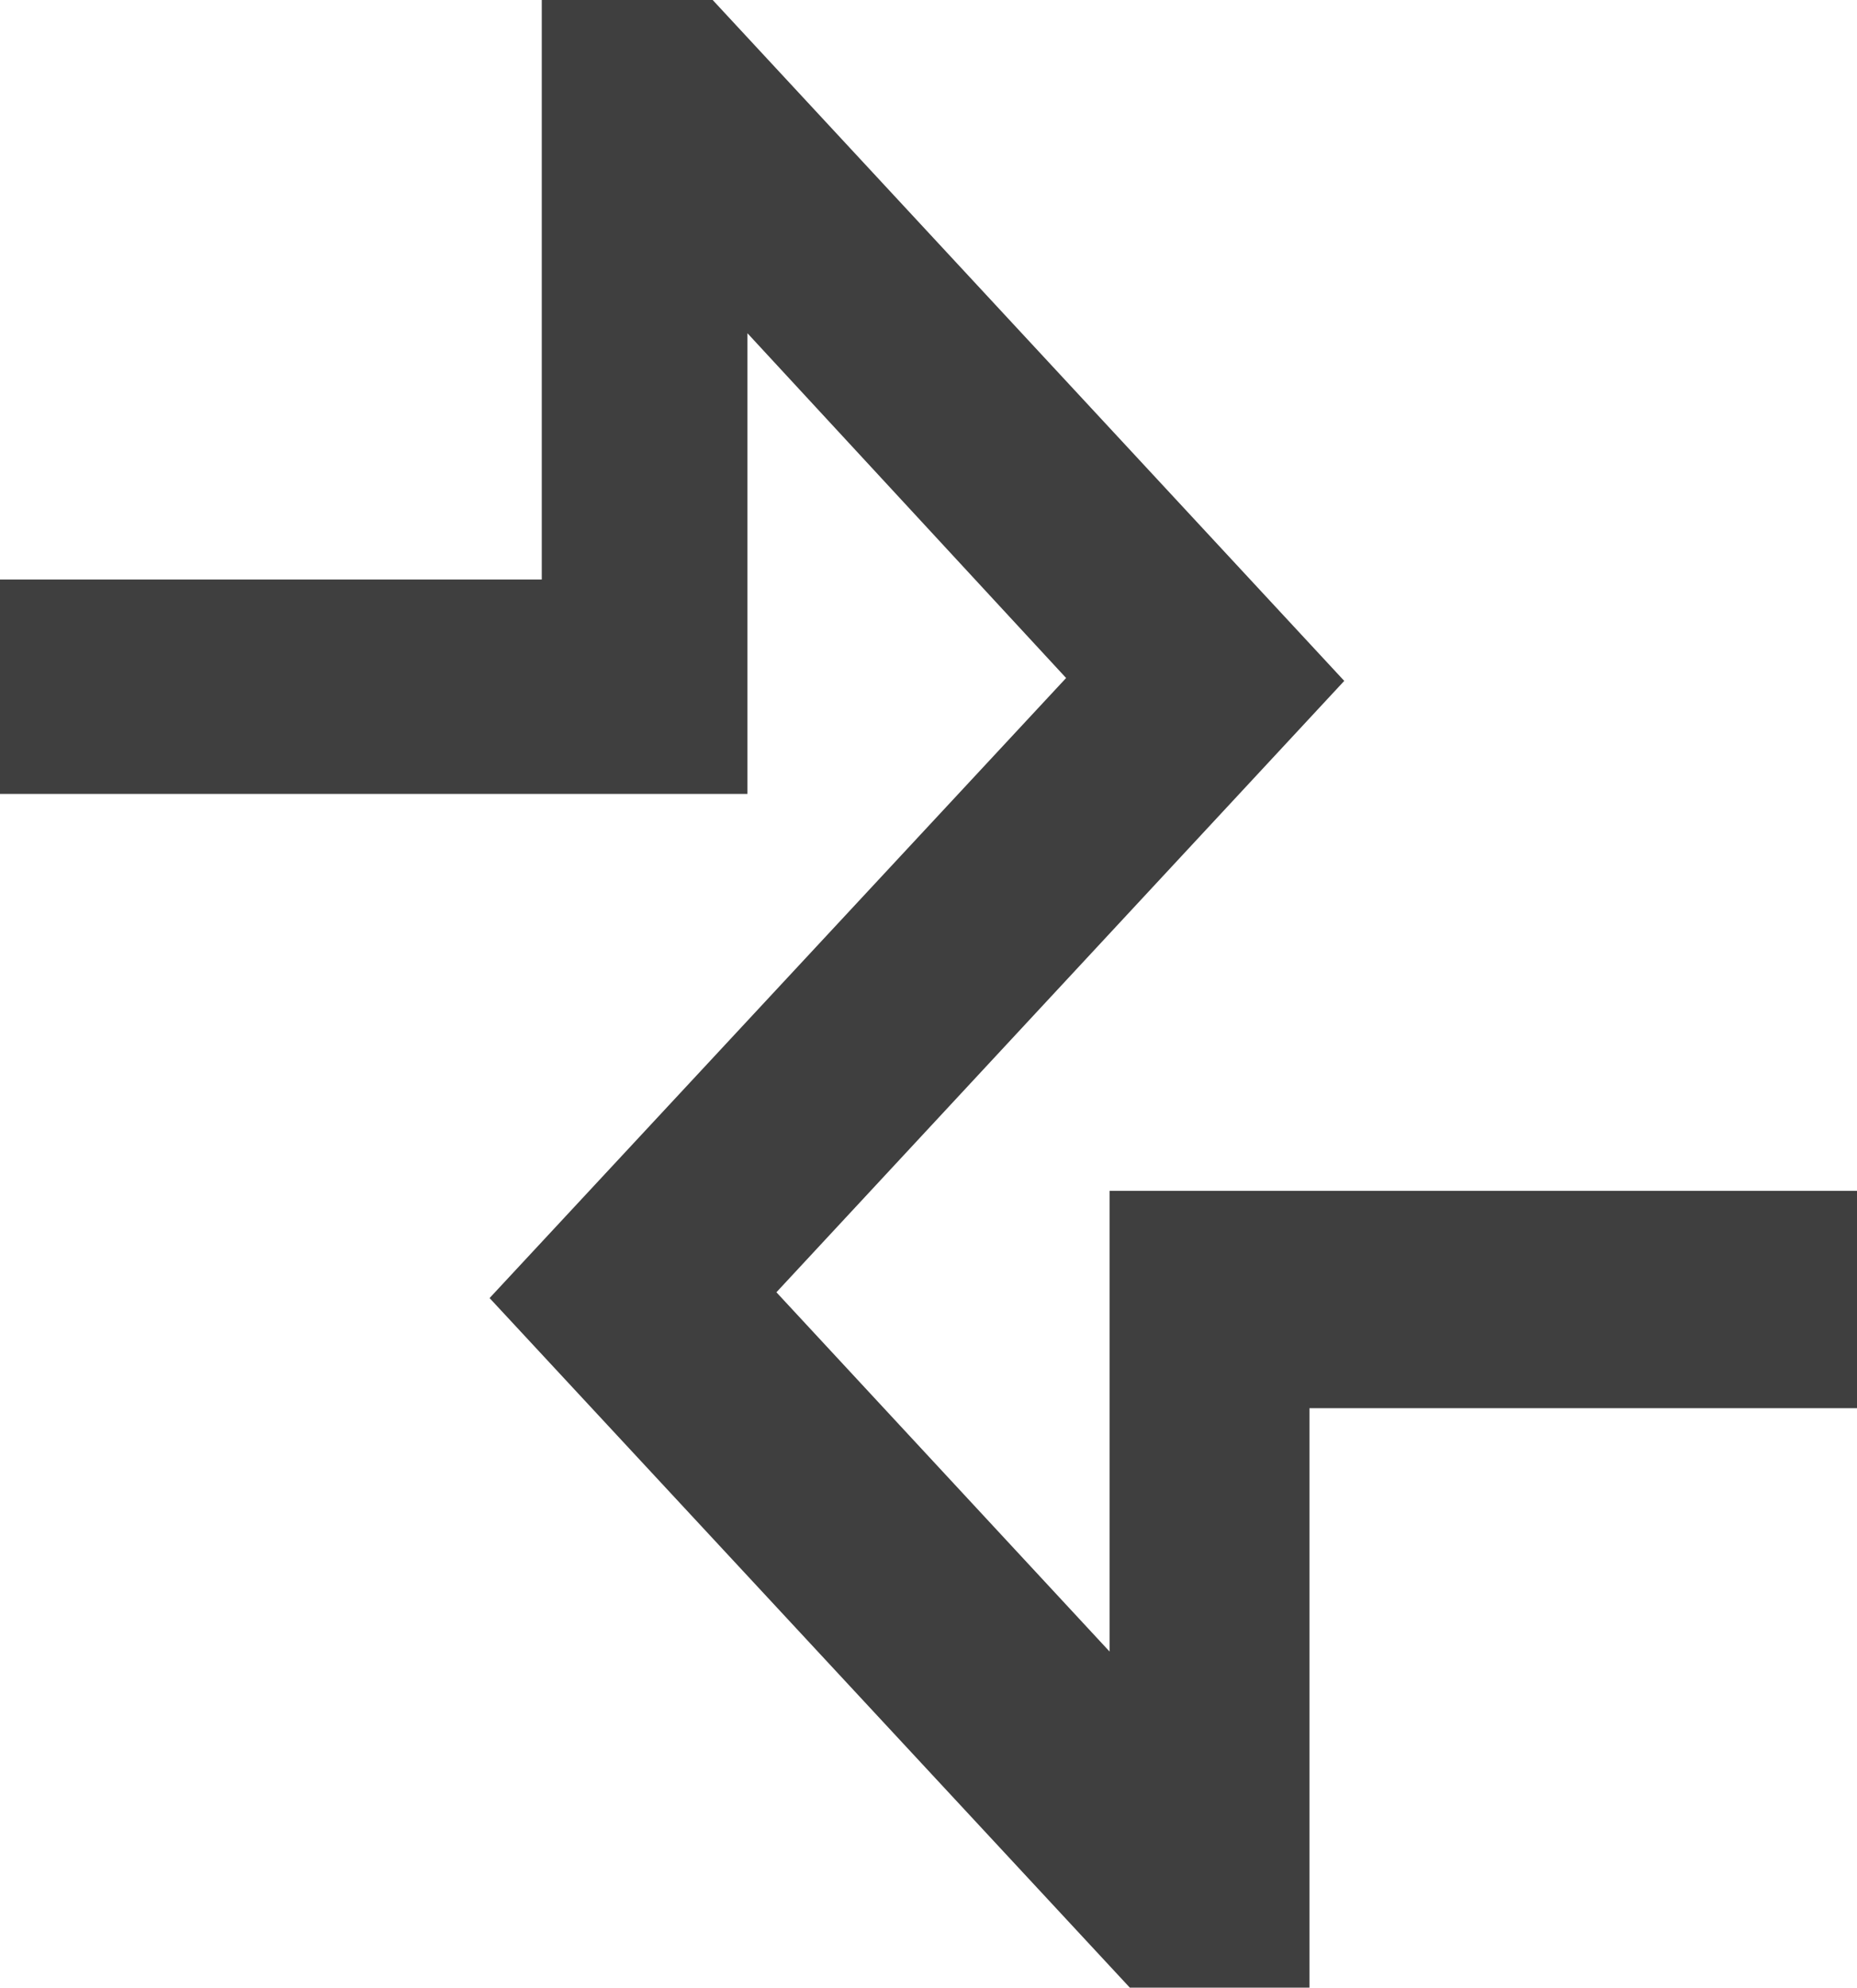
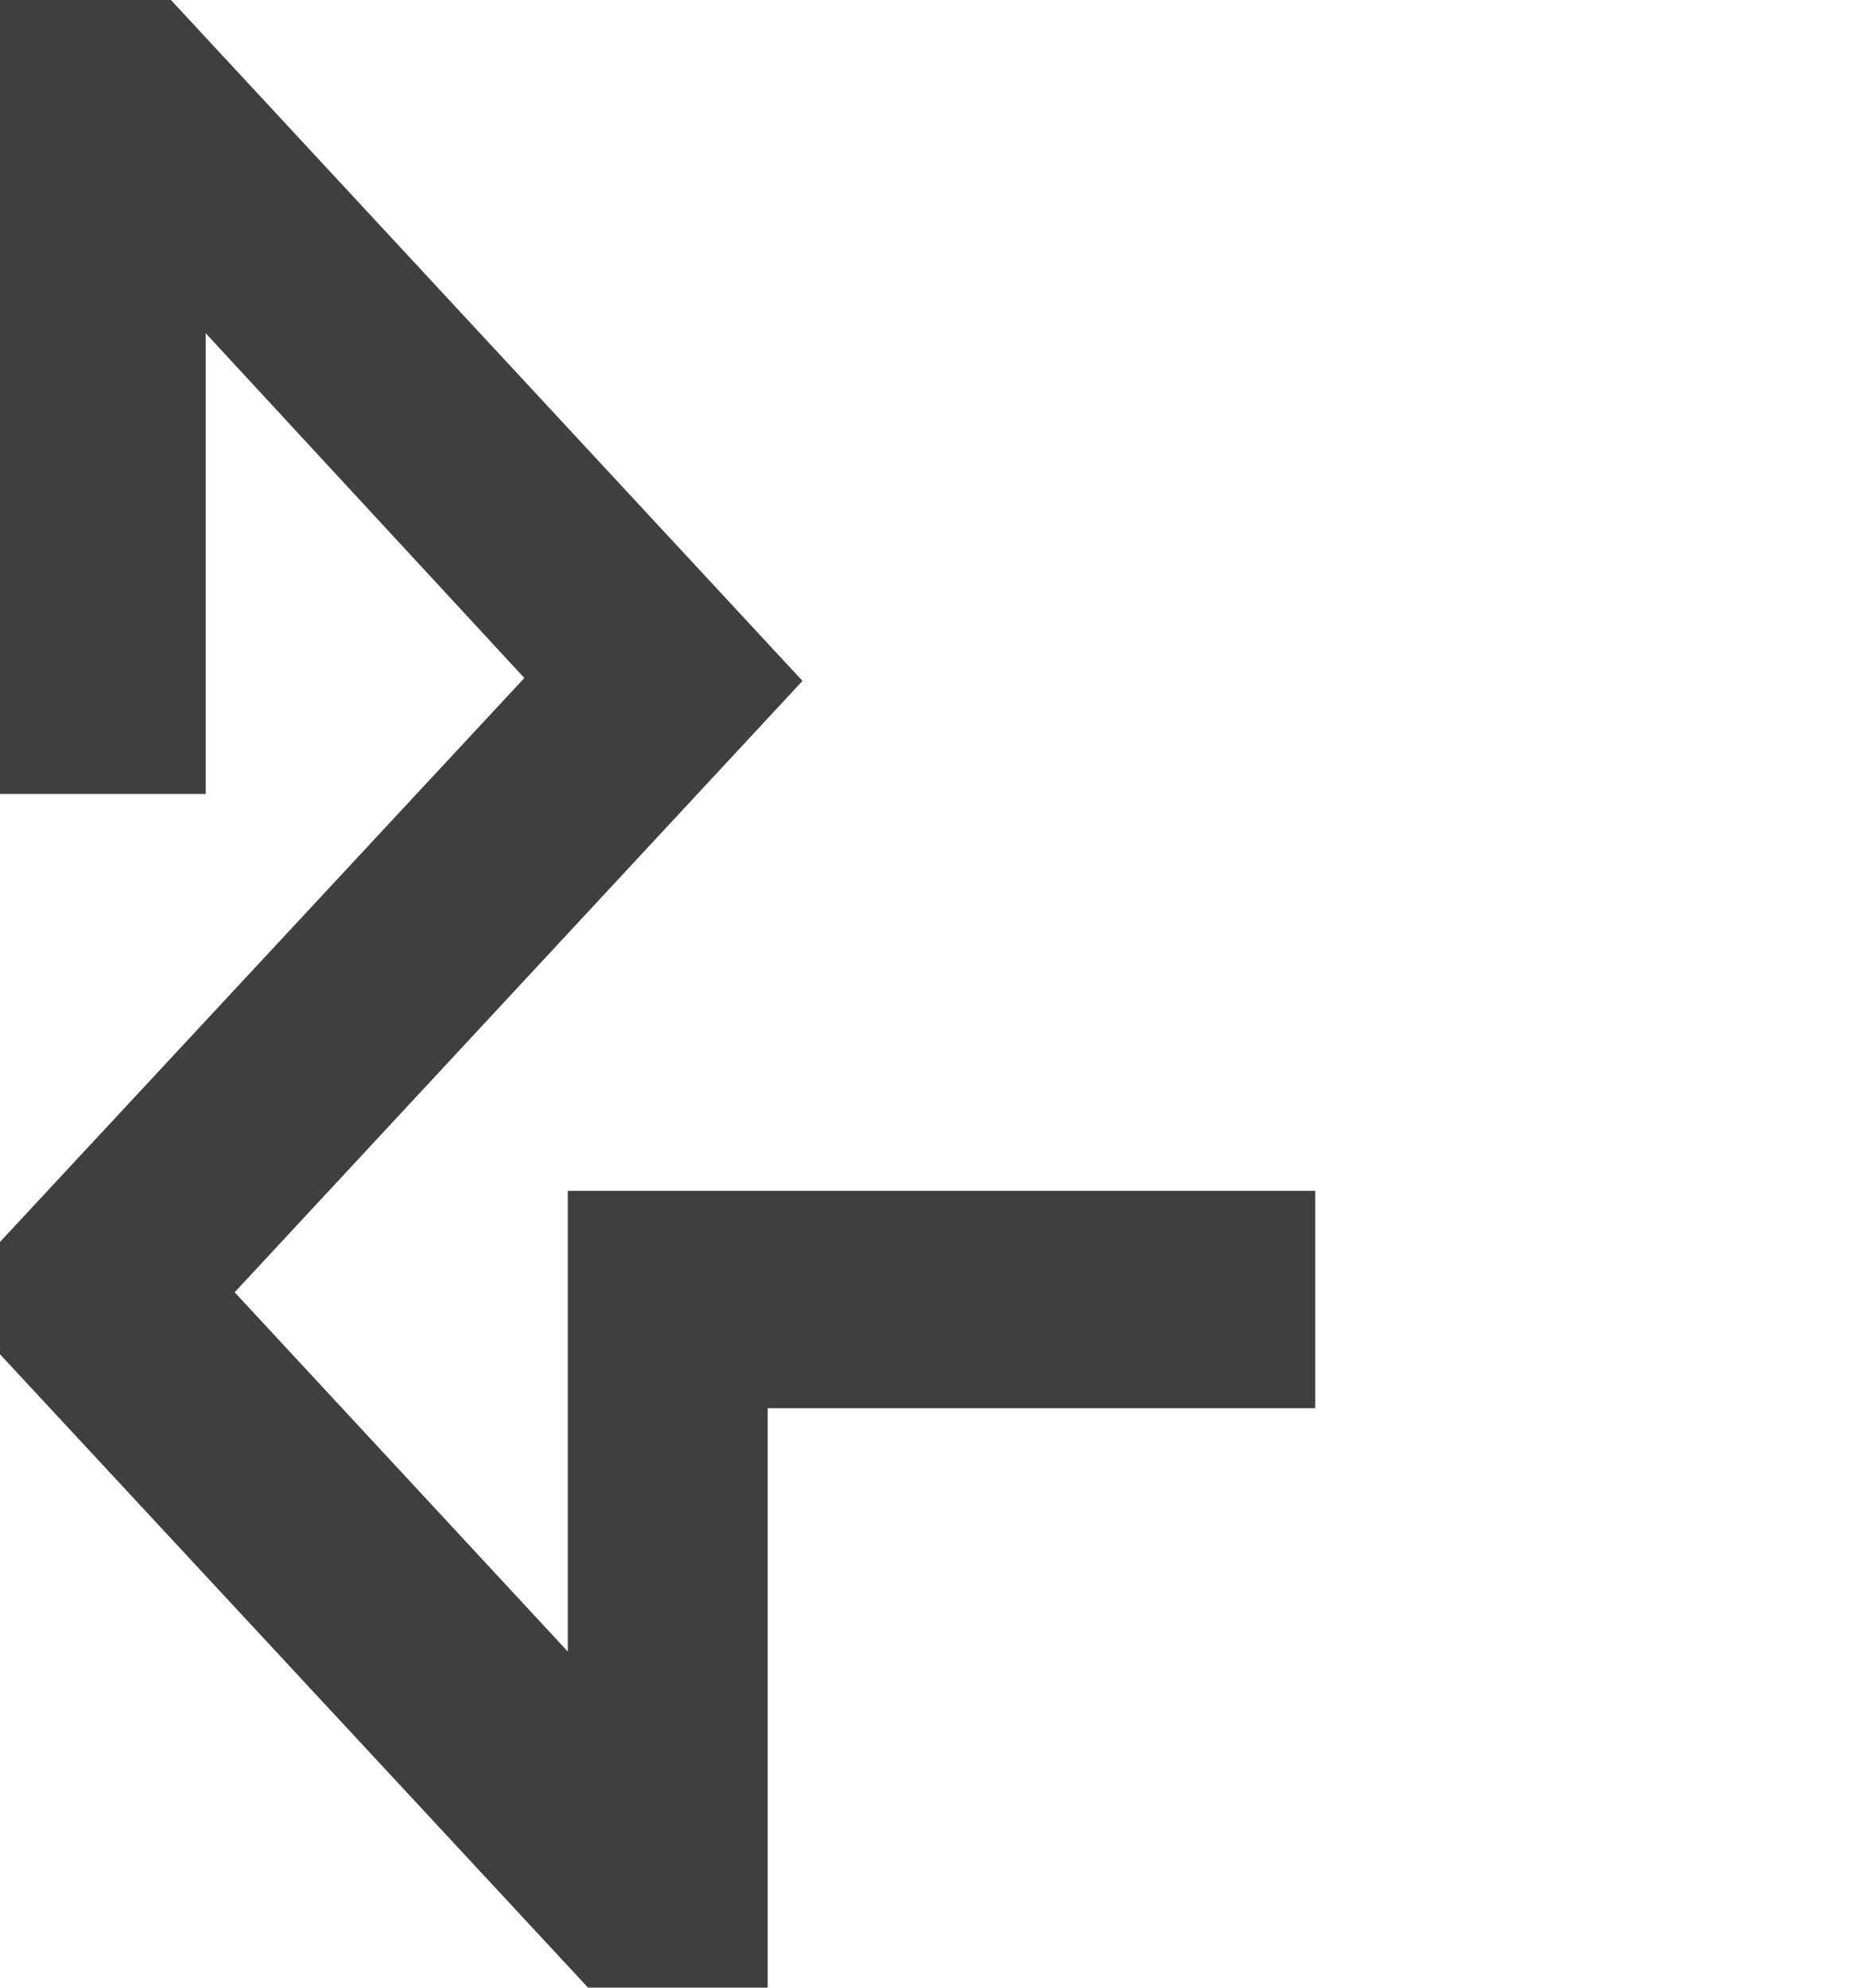
<svg xmlns="http://www.w3.org/2000/svg" id="Layer_2" data-name="Layer 2" viewBox="0 0 500 535.1">
  <defs>
    <style>      .cls-1 {        fill: #3f3f3f;      }    </style>
  </defs>
  <g id="Layer_2-2" data-name="Layer 2">
-     <path class="cls-1" d="M0,156.01h145.87V0h46.02l170.05,183.31-152.89,164.59,89.7,96.72v-124.02h201.25v58.5h-147.43v156.01h-48.36l-172.39-185.65,155.23-166.93-85.8-92.82v124.02H0v-58.5h0v.78Z" />
+     <path class="cls-1" d="M0,156.01V0h46.02l170.05,183.31-152.89,164.59,89.7,96.72v-124.02h201.25v58.5h-147.43v156.01h-48.36l-172.39-185.65,155.23-166.93-85.8-92.82v124.02H0v-58.5h0v.78Z" />
  </g>
</svg>